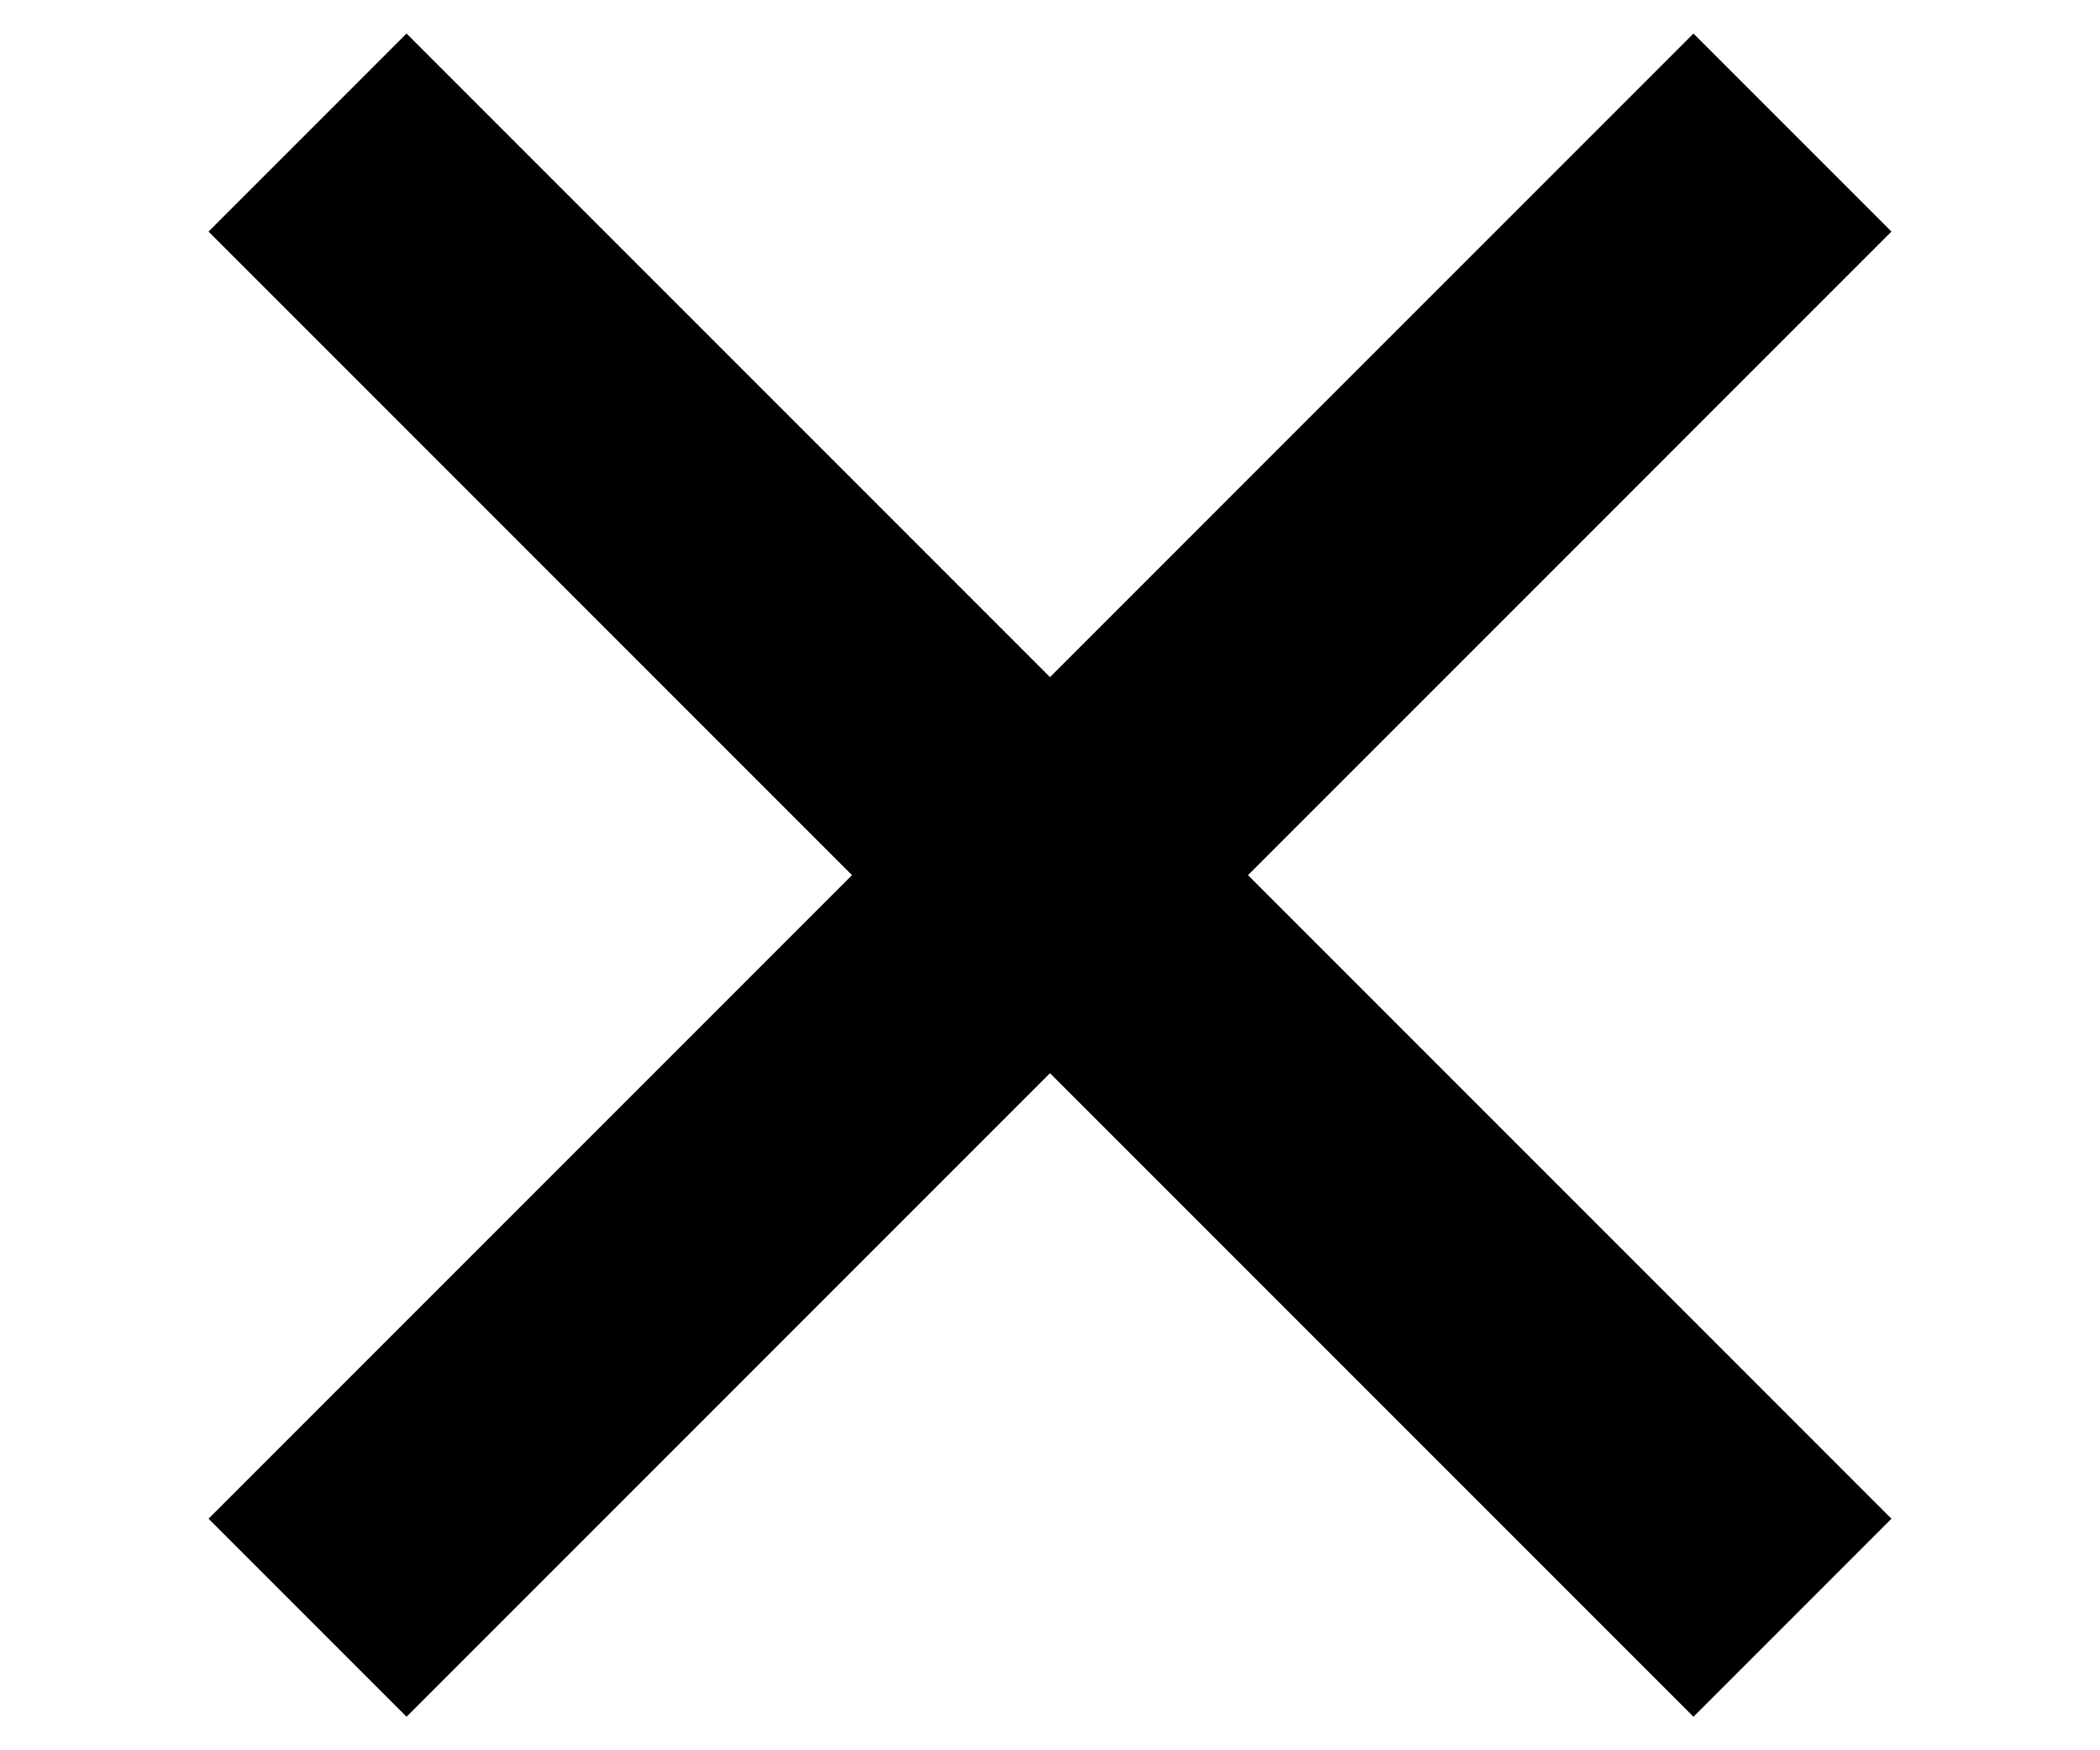
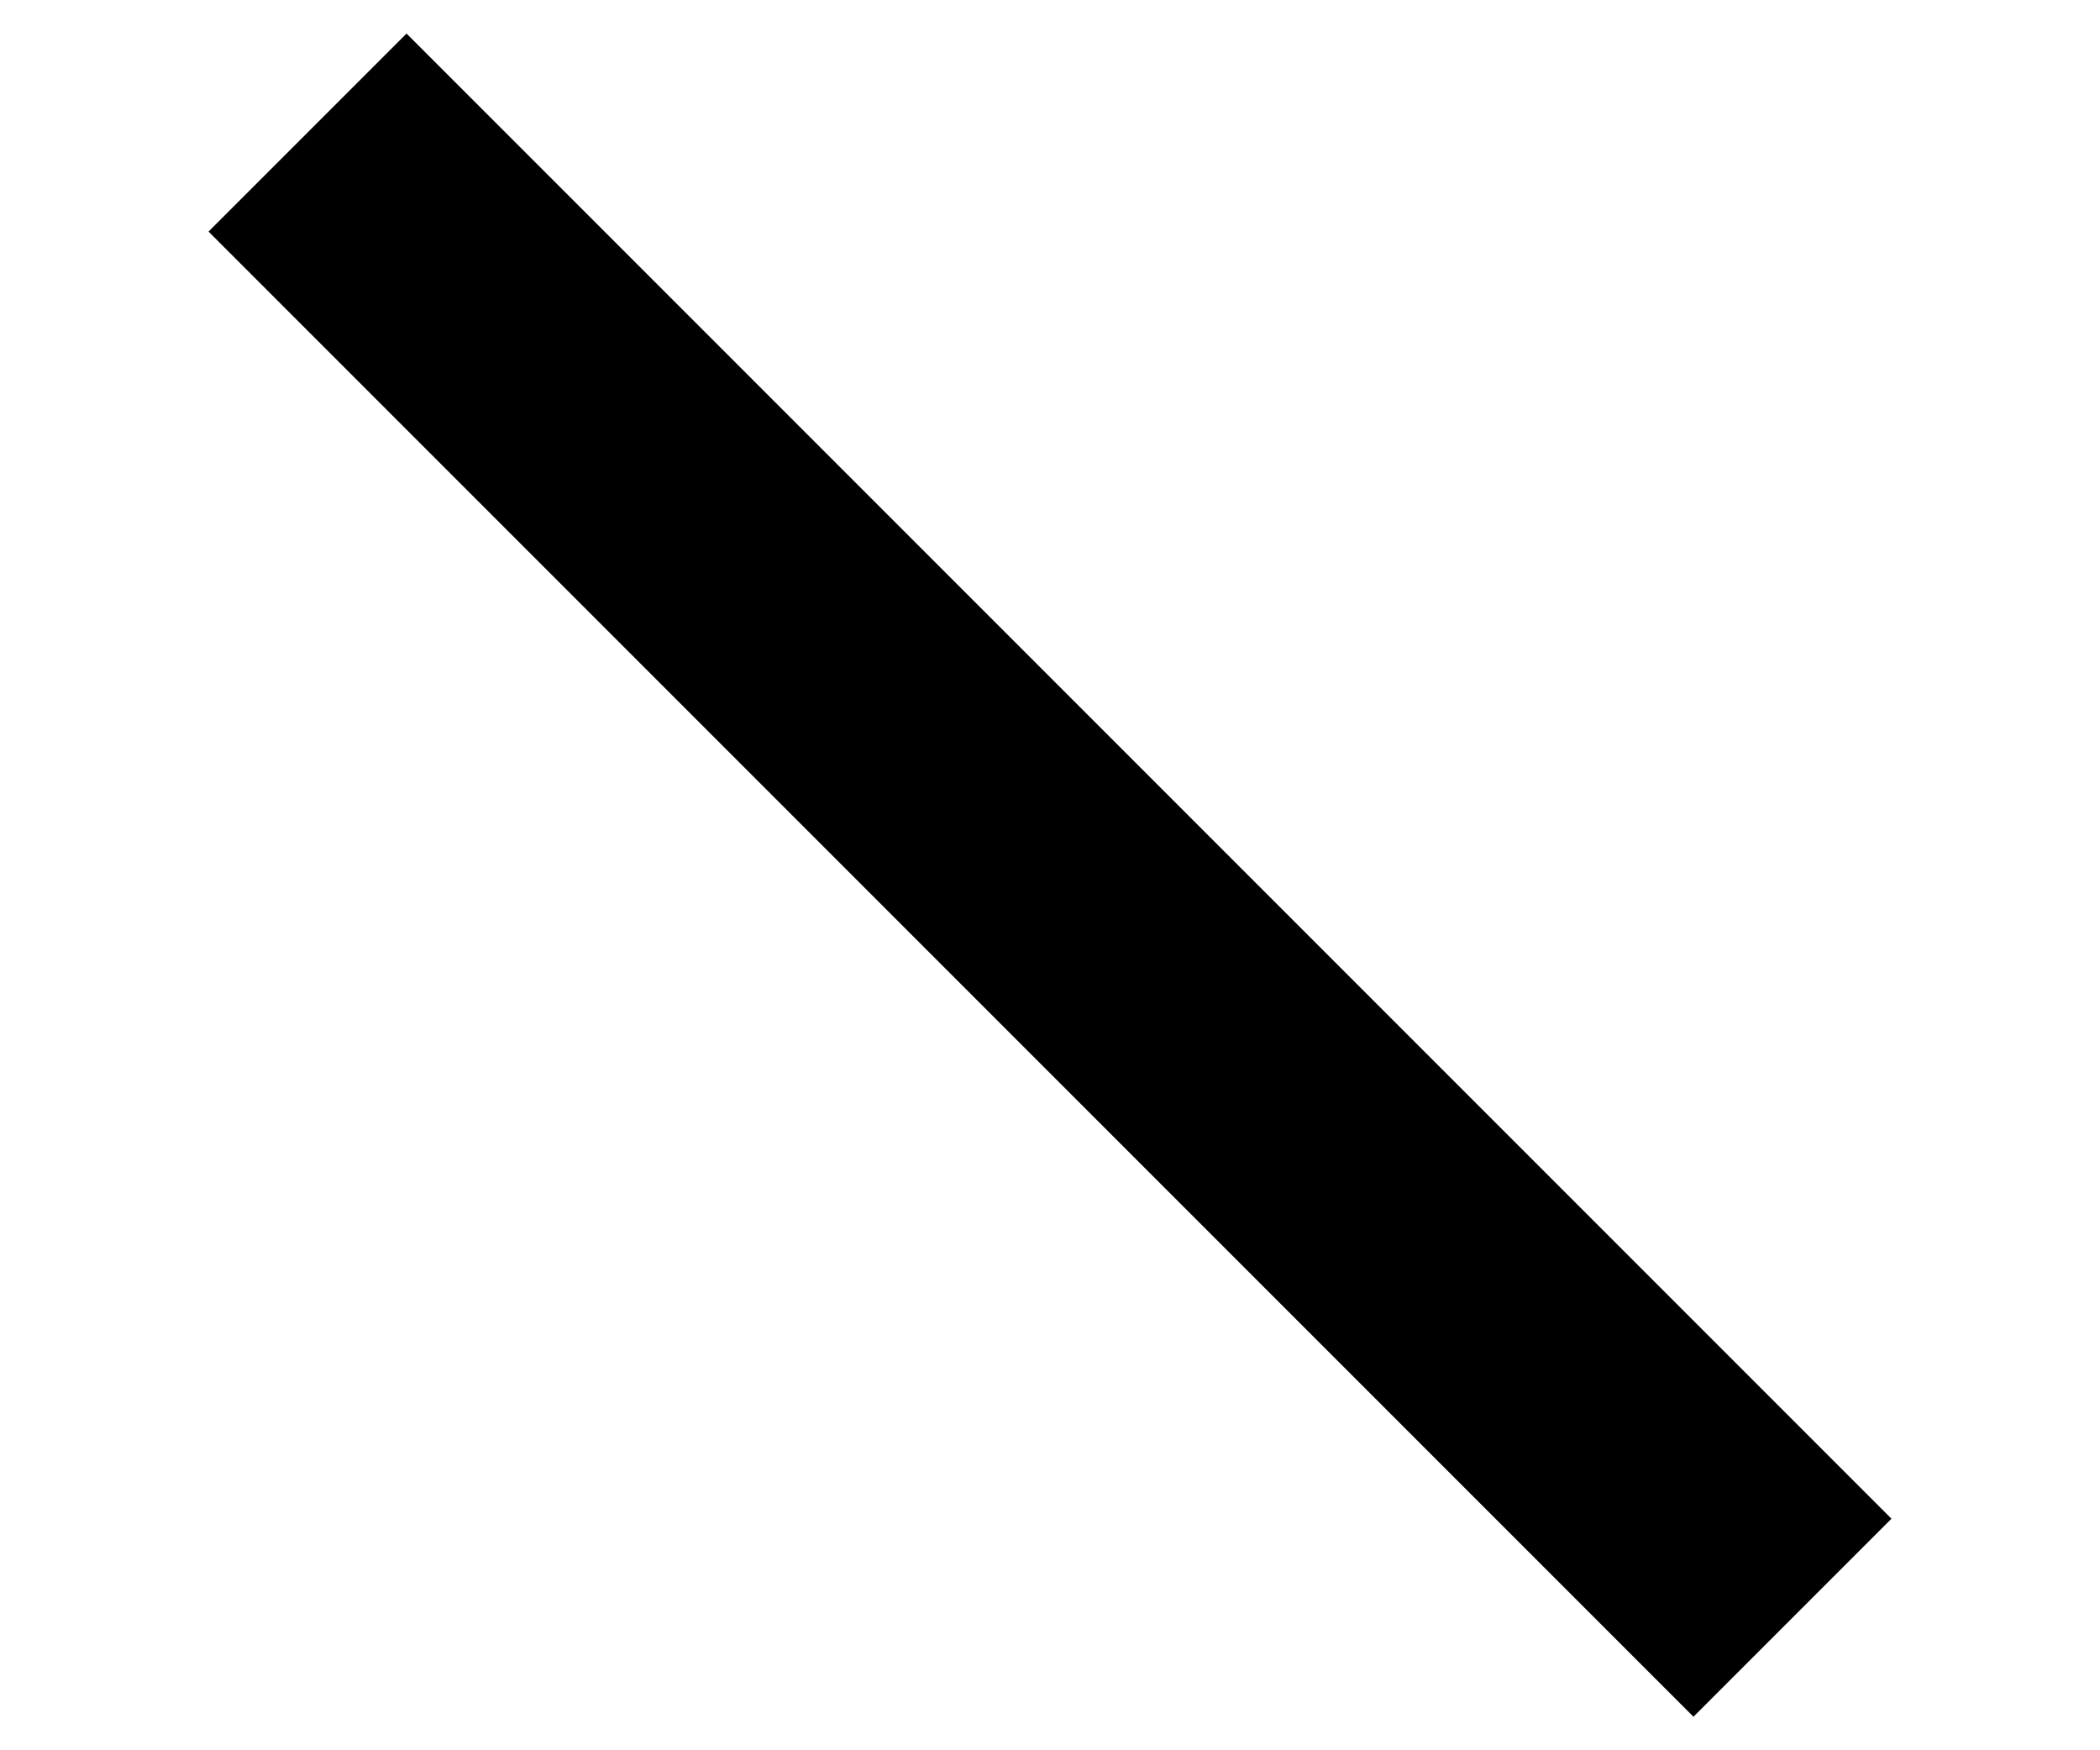
<svg xmlns="http://www.w3.org/2000/svg" xmlns:ns1="http://www.bohemiancoding.com/sketch/ns" width="24px" height="20px" viewBox="0 0 24 20" version="1.1">
  <title>close-btn</title>
  <desc>Created with Sketch.</desc>
  <defs />
  <g id="Page-1" stroke="none" stroke-width="1" fill="none" fill-rule="evenodd" ns1:type="MSPage">
    <g id="close-btn" ns1:type="MSLayerGroup" transform="translate(2, 0)" fill="#000000">
      <g id="Page-1" ns1:type="MSShapeGroup">
        <g id="mobile">
          <g id="Group">
-             <rect id="Rectangle-1-Copy-Copy" transform="translate(10, 10) rotate(-45) translate(-10, -10) " x="-2" y="8.4" width="24" height="3.2" />
            <rect id="Rectangle-1-Copy-Copy-2" transform="translate(10, 10) rotate(225) translate(-10, -10) " x="-2" y="8.4" width="24" height="3.2" />
          </g>
        </g>
      </g>
    </g>
  </g>
</svg>